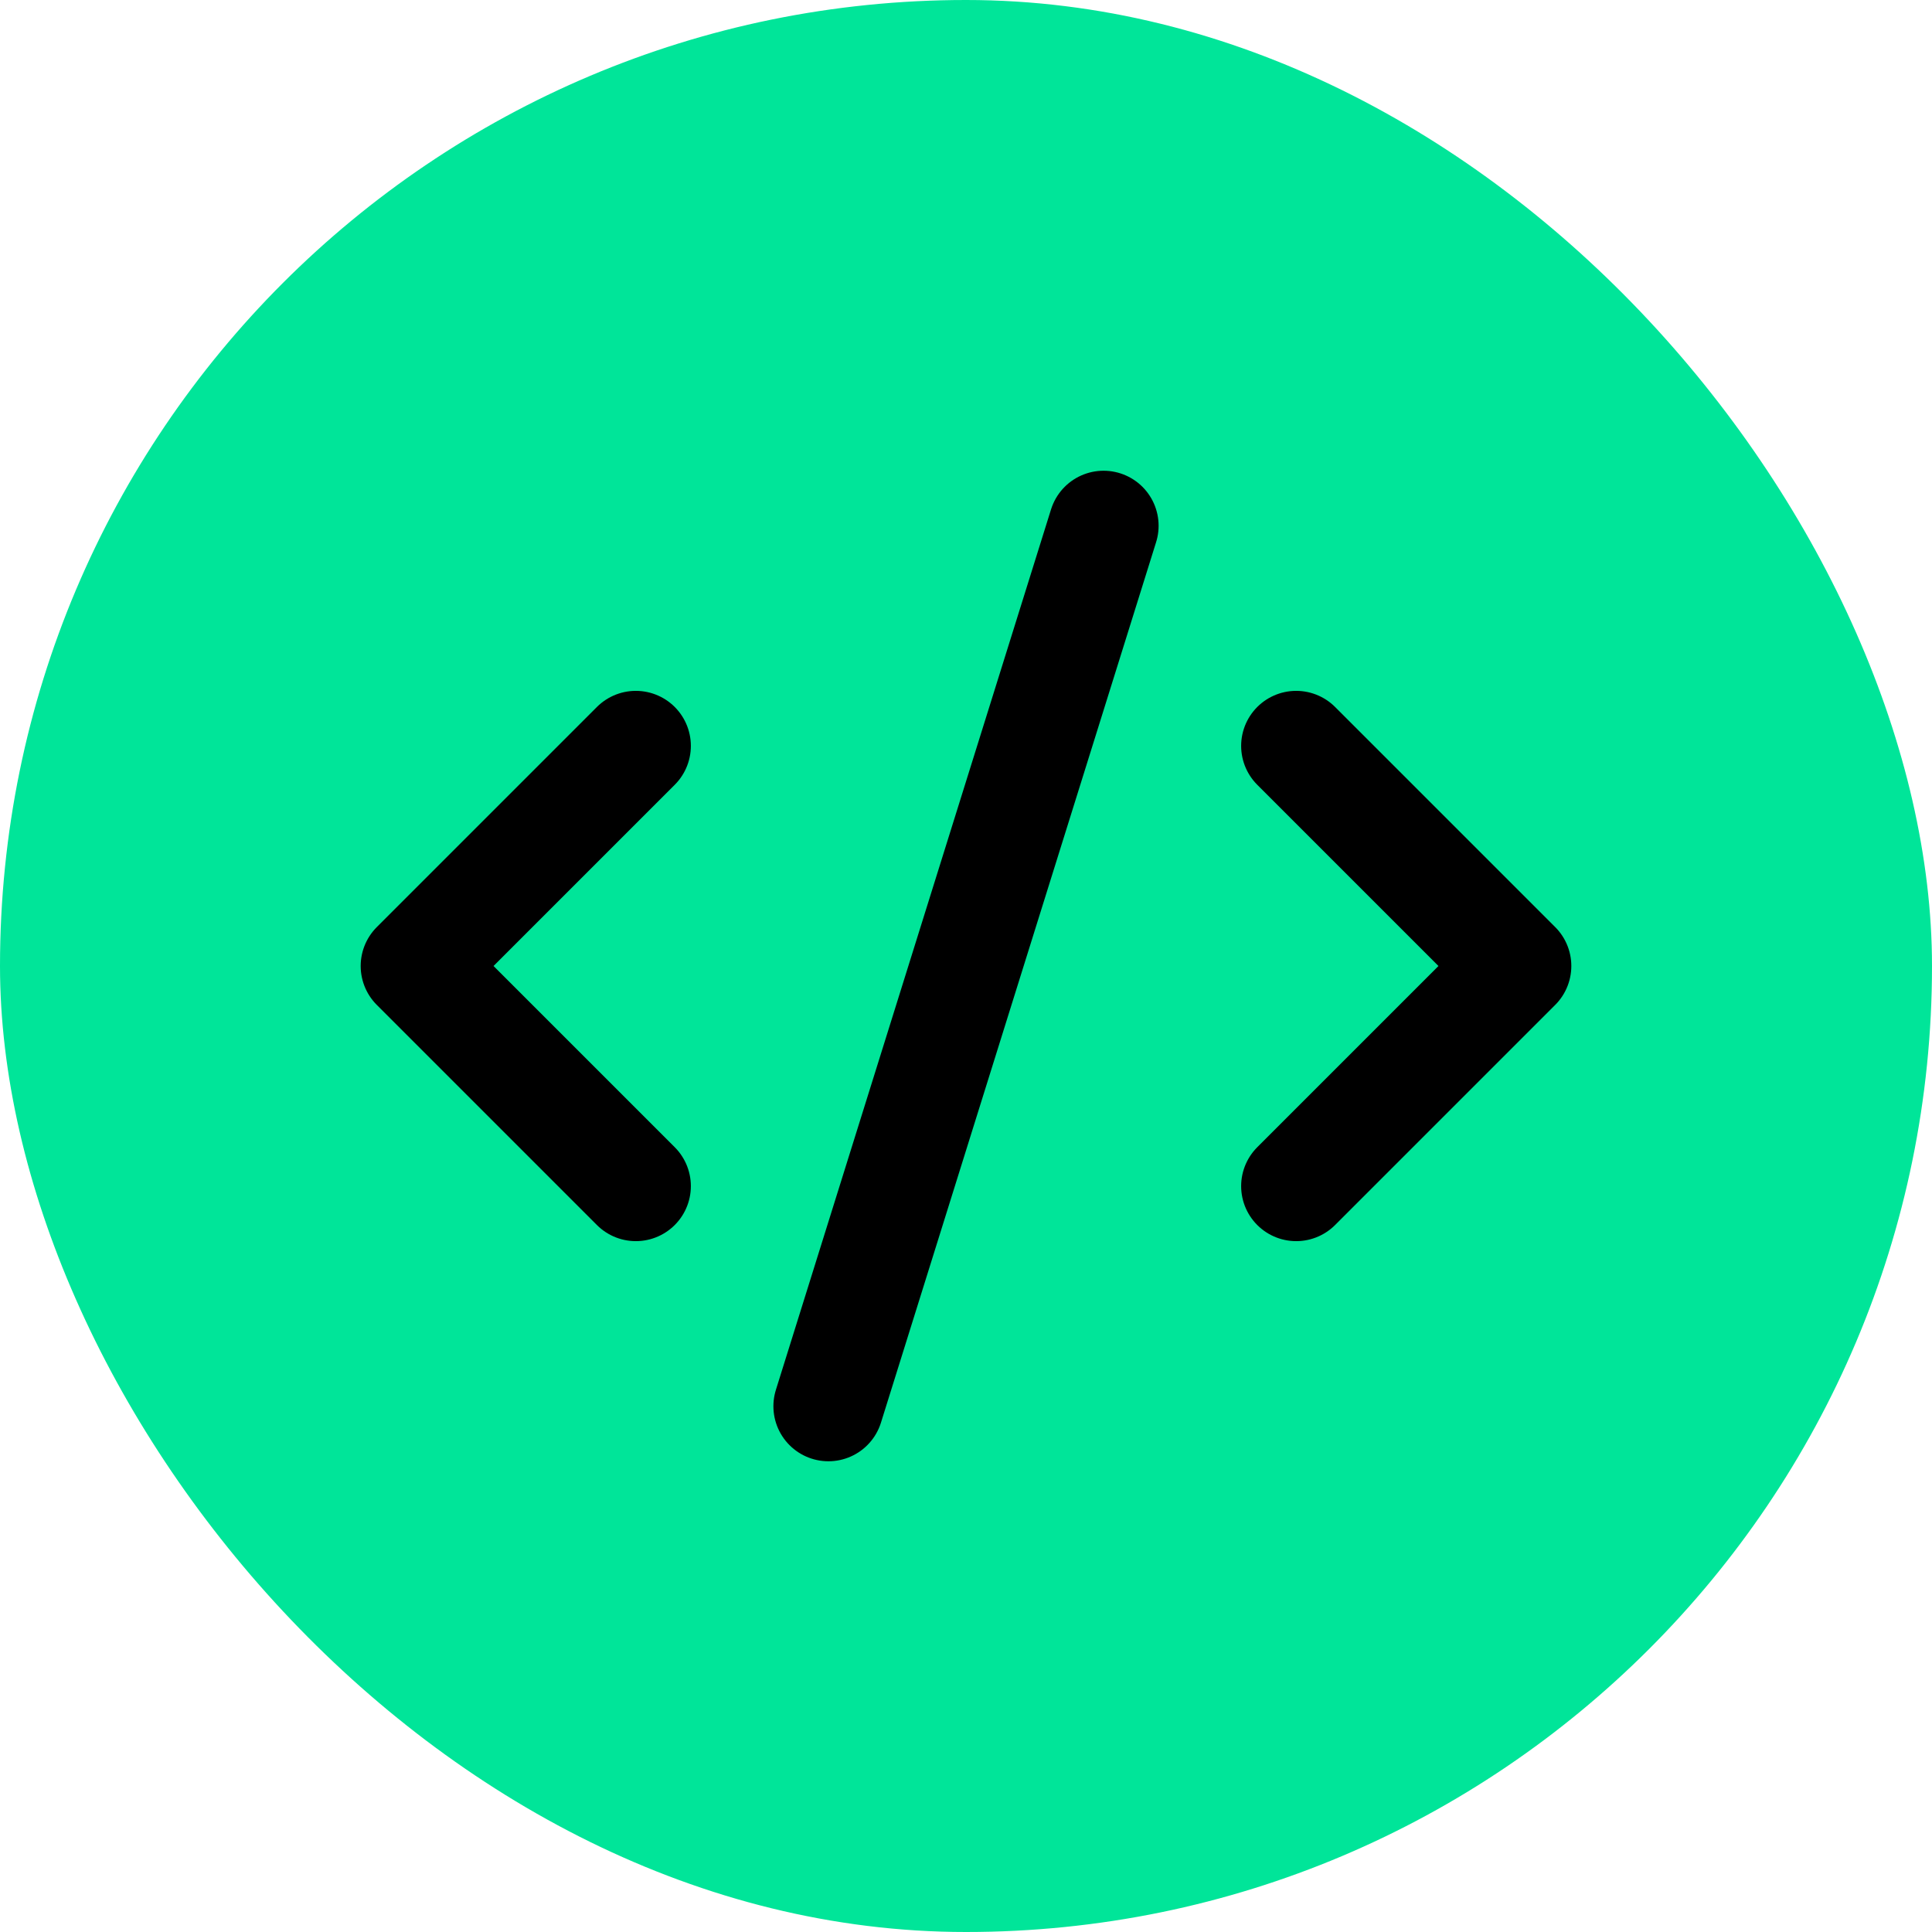
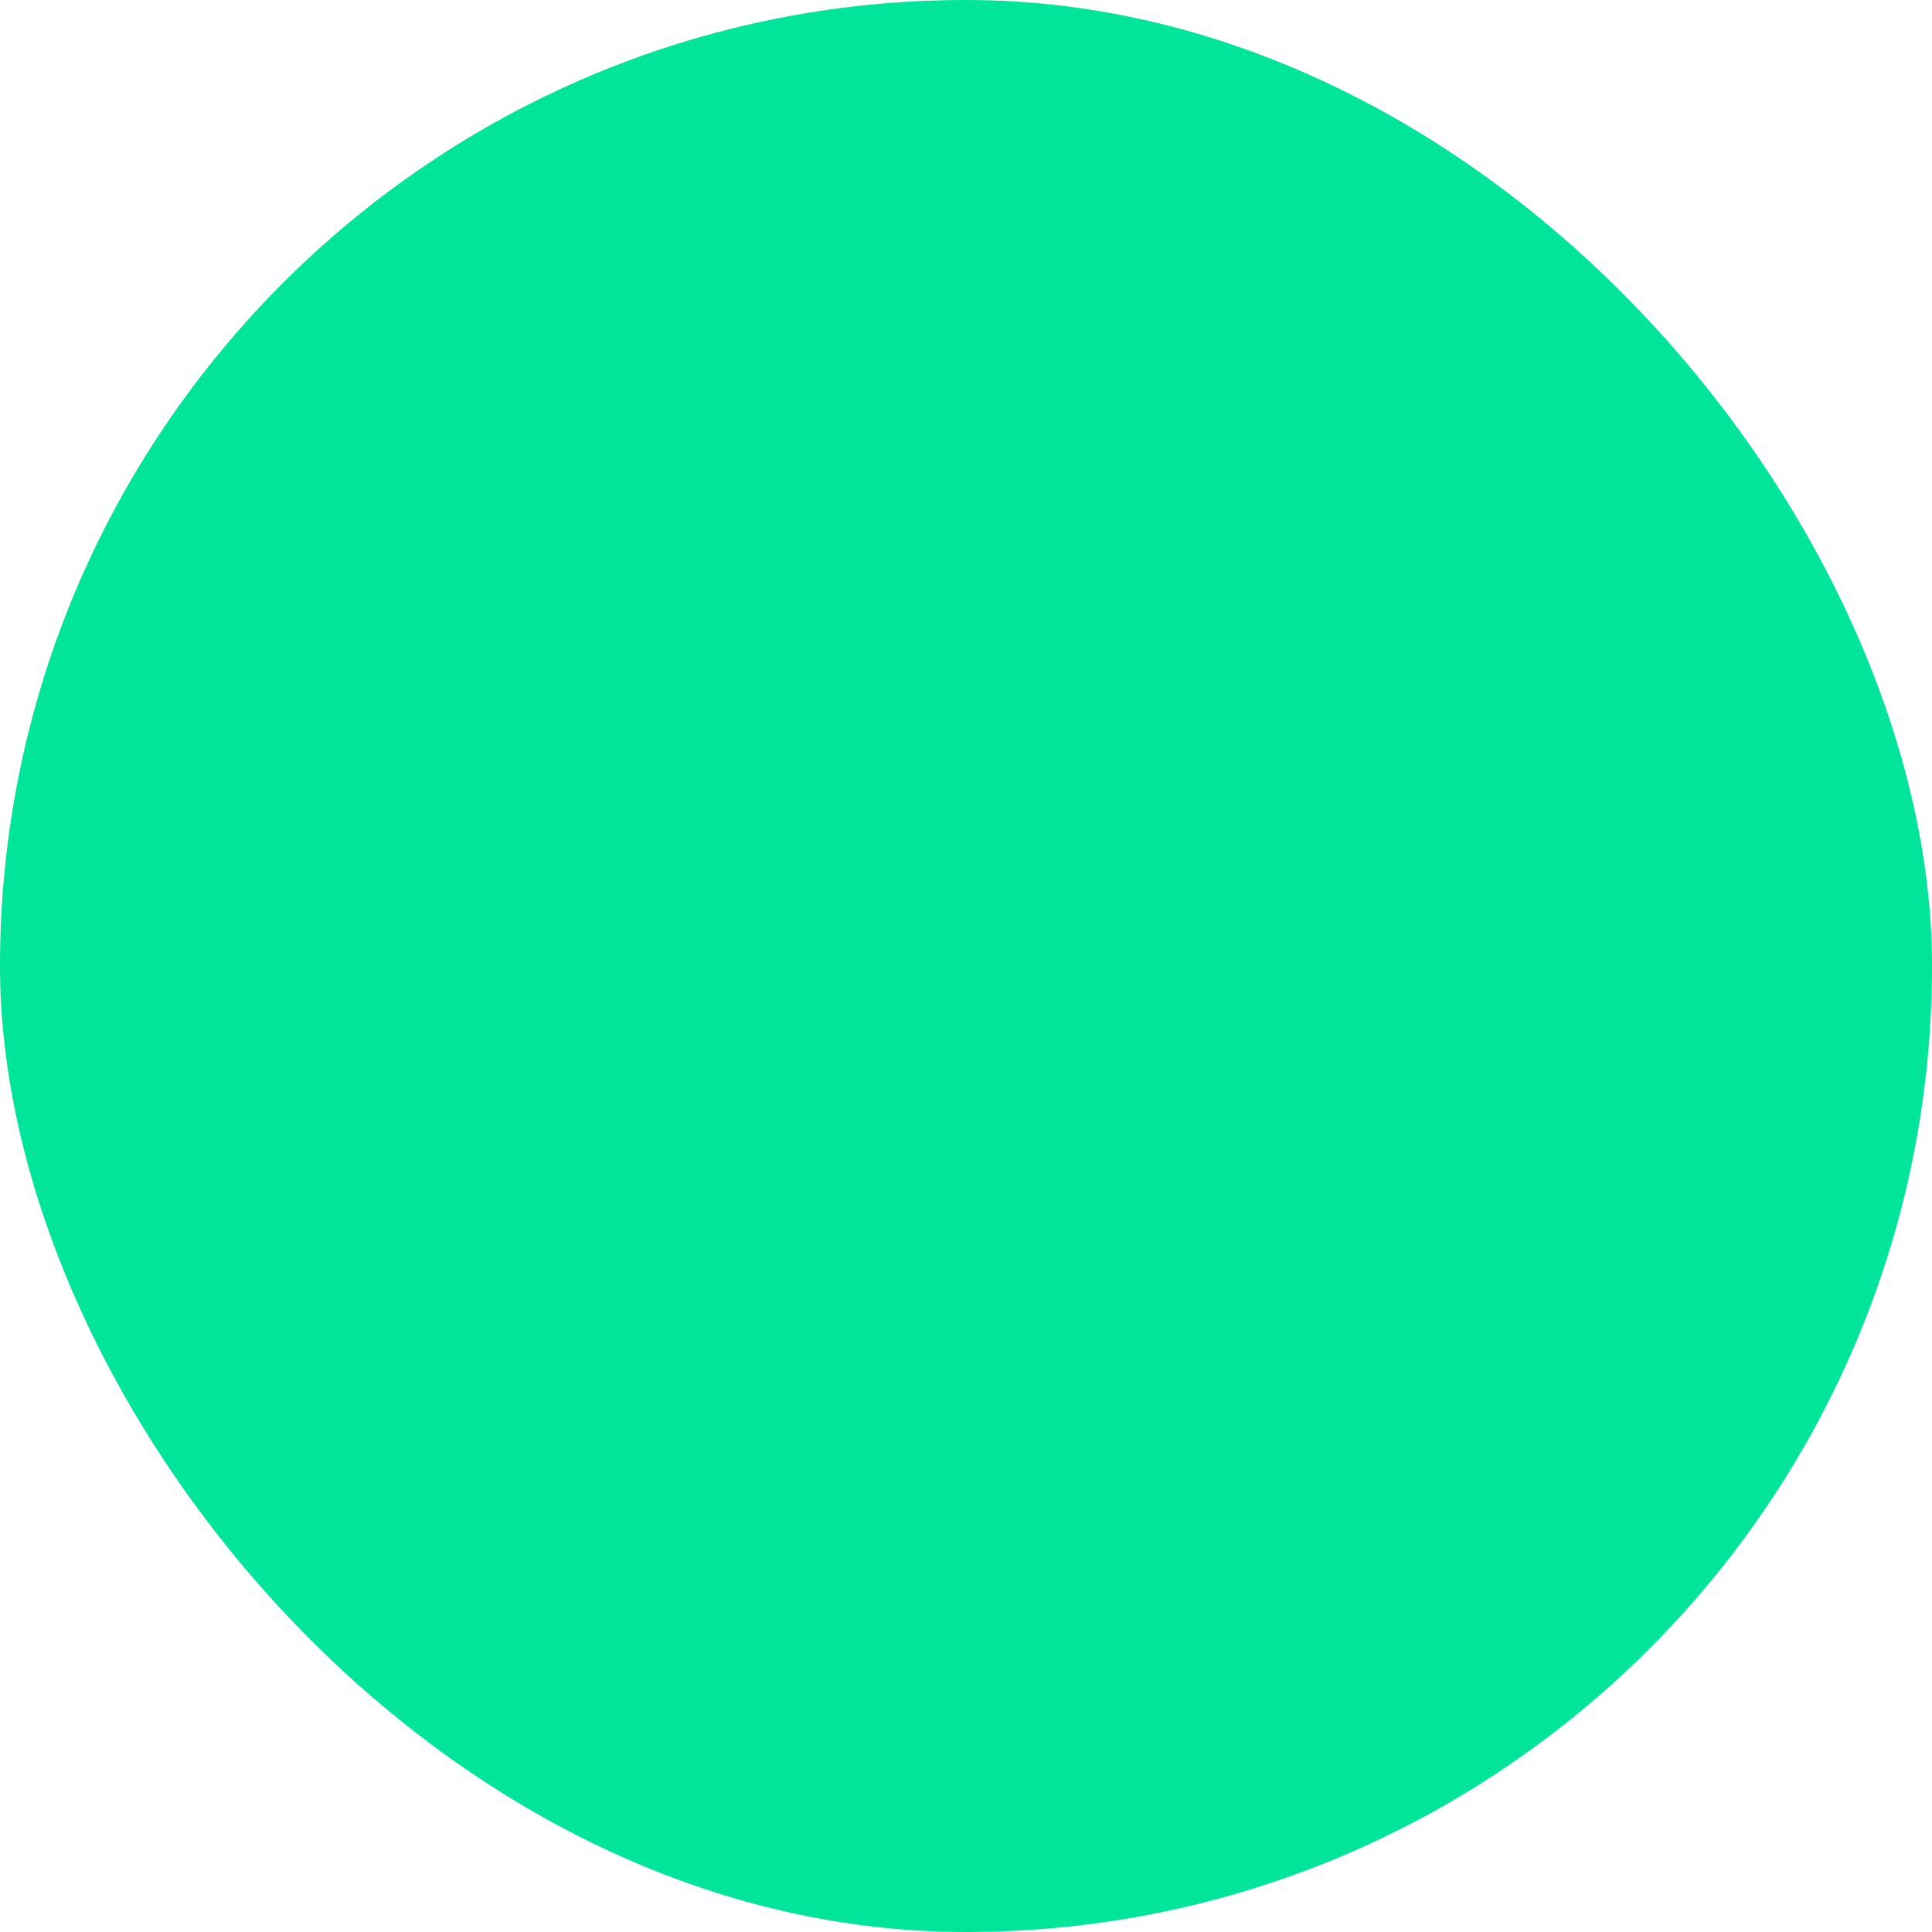
<svg xmlns="http://www.w3.org/2000/svg" width="512" height="512" fill="none">
  <rect width="512" height="512" fill="#00E599" rx="256" />
-   <path stroke="#000" stroke-linecap="round" stroke-linejoin="round" stroke-width="29.167" d="M343.5 314.333 401.833 256 343.5 197.667m-175 0L110.167 256l58.333 58.333m123.958-175-72.916 233.334" />
</svg>